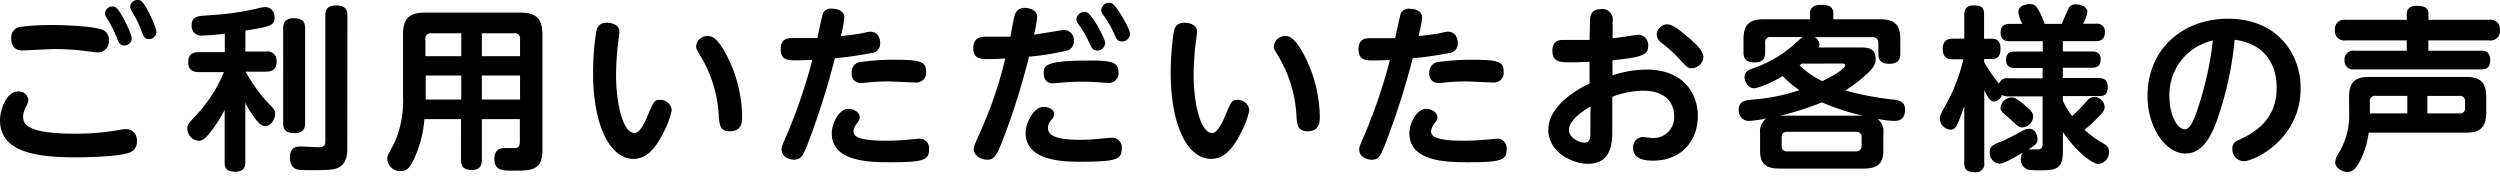
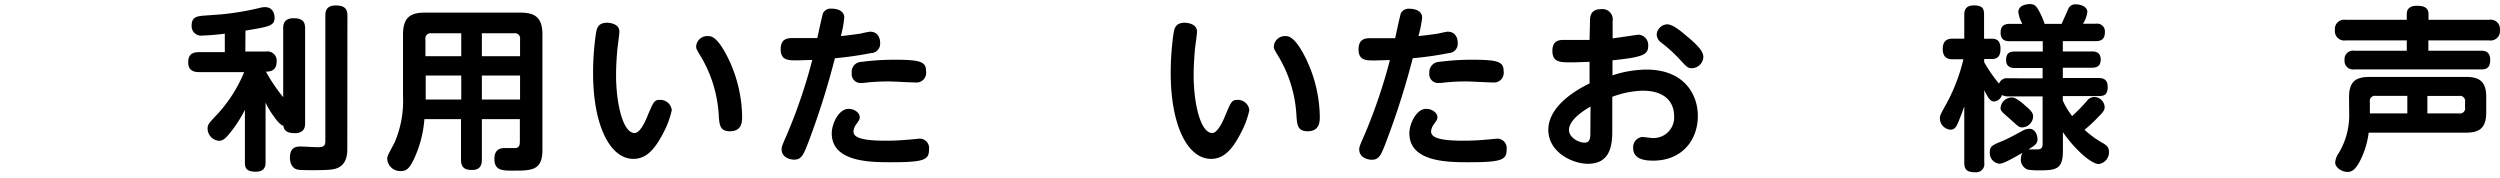
<svg xmlns="http://www.w3.org/2000/svg" id="レイヤー_1" data-name="レイヤー 1" width="485.09" height="34.6" viewBox="0 0 485.09 34.6">
-   <path d="M23.46,25.16a5,5,0,0,1,.95-.1,2.09,2.09,0,0,1,2.15,2.31A2.16,2.16,0,0,1,25,29.65c-2.32.78-8.47.88-10.34.88C6.43,30.53,0,29.28,0,23.33c0-2,1.22-5.58,3.5-5.58a1.85,1.85,0,0,1,2,1.6A3.07,3.07,0,0,1,5,20.78a4.09,4.09,0,0,0-.51,1.83c0,1.43.61,3.33,10.1,3.33A48,48,0,0,0,23.46,25.16ZM3.74,5.24a47.15,47.15,0,0,1,6.53-.38c2.58,0,7.48.24,9.35.82a2,2,0,0,1,1.5,2.14,2.13,2.13,0,0,1-2.21,2.35c-.21,0-1.57-.17-1.87-.21a47,47,0,0,0-6.46-.44c-1,0-5.62.27-6.19.27-1.64,0-2.21-1-2.21-2.38A2.09,2.09,0,0,1,3.74,5.24ZM25.57,7.41a1.47,1.47,0,0,1-1.46,1.43c-.85,0-1.12-.65-1.46-1.56a20.11,20.11,0,0,0-1.74-3.47c-.44-.72-.54-.89-.54-1.19a1.43,1.43,0,0,1,1.49-1.36,1,1,0,0,1,.45.07C23.29,1.73,25.57,6.66,25.57,7.41Zm4.79-1.22A1.43,1.43,0,0,1,28.9,7.58c-.85,0-1-.51-1.46-1.6a19.55,19.55,0,0,0-1.67-3.46c-.4-.72-.51-.89-.51-1.19A1.39,1.39,0,0,1,26.73,0a1,1,0,0,1,.47.07C28.22.48,30.36,5.41,30.36,6.19Z" />
-   <path d="M47.6,10h4a1.78,1.78,0,0,1,2.08,1.9c0,1.5-.78,2-2.08,2H47.67a32.56,32.56,0,0,0,3.84,5.54c1.87,1.9,1.87,1.94,1.87,2.62,0,1.09-.78,2.41-1.94,2.41-.61,0-1.22-.47-2.07-1.66a16,16,0,0,1-1.77-2.9V31.45c0,.55,0,1.87-1.9,1.87s-2.11-.81-2.11-1.87V21.32a25.08,25.08,0,0,1-3.33,5c-.62.65-1,1-1.74,1a2.4,2.4,0,0,1-2.17-2.38c0-.82.27-1.05,2.1-3a27.71,27.71,0,0,0,5-7.95H38.62c-.71,0-2.1-.11-2.1-1.87,0-1.4.61-2,2.1-2h5V6.53a42.81,42.81,0,0,1-4.35.37,1.83,1.83,0,0,1-2.08-2c0-1.67,1.19-1.77,2.42-1.87l3.29-.24a52.67,52.67,0,0,0,7.79-1.33,3.38,3.38,0,0,1,.78-.07c1.64,0,1.81,1.64,1.81,2,0,1.64-1,1.77-5.65,2.55ZM59.2,23.9c0,.51,0,1.94-2,1.94-1.87,0-2.25-.81-2.25-1.94V5.47c0-.47,0-1.93,2-1.93,1.74,0,2.25.68,2.25,1.93Zm8.19,4.87c0,.88,0,3-1.84,3.8-.81.38-2.07.45-5,.45-2.45,0-2.65-.07-3-.17-1.22-.41-1.29-1.84-1.29-2.28,0-2.14,1.4-2.14,2.14-2.14.48,0,2.69.13,3.13.13,1.16,0,1.6-.13,1.6-1.22V3c0-.51,0-1.94,2-1.94,1.6,0,2.28.55,2.28,1.94Z" />
+   <path d="M47.6,10h4a1.78,1.78,0,0,1,2.08,1.9c0,1.5-.78,2-2.08,2a32.56,32.56,0,0,0,3.84,5.54c1.87,1.9,1.87,1.94,1.87,2.62,0,1.09-.78,2.41-1.94,2.41-.61,0-1.22-.47-2.07-1.66a16,16,0,0,1-1.77-2.9V31.45c0,.55,0,1.87-1.9,1.87s-2.11-.81-2.11-1.87V21.32a25.08,25.08,0,0,1-3.33,5c-.62.65-1,1-1.74,1a2.4,2.4,0,0,1-2.17-2.38c0-.82.27-1.05,2.1-3a27.71,27.71,0,0,0,5-7.95H38.62c-.71,0-2.1-.11-2.1-1.87,0-1.4.61-2,2.1-2h5V6.53a42.81,42.81,0,0,1-4.35.37,1.83,1.83,0,0,1-2.08-2c0-1.67,1.19-1.77,2.42-1.87l3.29-.24a52.67,52.67,0,0,0,7.79-1.33,3.38,3.38,0,0,1,.78-.07c1.64,0,1.81,1.64,1.81,2,0,1.64-1,1.77-5.65,2.55ZM59.2,23.9c0,.51,0,1.94-2,1.94-1.87,0-2.25-.81-2.25-1.94V5.47c0-.47,0-1.93,2-1.93,1.74,0,2.25.68,2.25,1.93Zm8.19,4.87c0,.88,0,3-1.84,3.8-.81.38-2.07.45-5,.45-2.45,0-2.65-.07-3-.17-1.22-.41-1.29-1.84-1.29-2.28,0-2.14,1.4-2.14,2.14-2.14.48,0,2.69.13,3.13.13,1.16,0,1.6-.13,1.6-1.22V3c0-.51,0-1.94,2-1.94,1.6,0,2.28.55,2.28,1.94Z" />
  <path d="M93.5,23.12v7.79c0,.85-.14,2.07-1.87,2.07-1.46,0-2.18-.44-2.18-2.07V23.12h-7.1a22.17,22.17,0,0,1-1.94,7.55c-1,2.18-1.63,2.52-2.65,2.52a2.51,2.51,0,0,1-2.62-2.35c0-.48,0-.51,1.43-3.2a20.26,20.26,0,0,0,1.63-8.87V6.7c0-3.27,1.39-4.25,4.21-4.25H101c2.79,0,4.25.95,4.25,4.25V29.11c0,4-2.11,4-5.78,4-1.91,0-3.54,0-3.54-2.27,0-1.23.51-2.11,1.94-2.11l2,0c.75,0,1-.37,1-1.29V23.12Zm-4-12.21V6.46H83.71a1,1,0,0,0-1.16,1.16v3.29Zm0,3.74h-6.9v4.66h6.9Zm4-3.74h7.41V7.62a1,1,0,0,0-1.16-1.16H93.5Zm7.41,3.74H93.5v4.66h7.41Z" />
  <path d="M120.18,6.15c0,.48-.3,2.69-.37,3.2-.14,1.5-.27,3.4-.27,5.24,0,5.5,1.32,11.22,3.6,11.22,1,0,2-2,2.62-3.61,1-2.31,1.16-2.82,2.24-2.82a2.24,2.24,0,0,1,2.35,2,17.27,17.27,0,0,1-1.7,4.52c-1.6,3.06-3.23,4.93-5.75,4.93-4.48,0-7.82-6.39-7.82-16.66a52.7,52.7,0,0,1,.55-7.65c.17-1,.37-2.11,2.21-2.11C118.65,4.45,120.18,4.73,120.18,6.15Zm21.15,5.24A26.61,26.61,0,0,1,144,22.58c0,1,0,2.89-2.38,2.89-1.94,0-2-1.29-2.14-2.76a25,25,0,0,0-3.4-11.59c-.92-1.53-1-1.63-1-2.14A2.16,2.16,0,0,1,137.29,7C138,7,139.16,7,141.33,11.39Z" />
  <path d="M157,27.2c-1.09,2.89-1.47,3.78-2.93,3.78-.68,0-2.41-.38-2.41-2,0-.48.1-.75,1.05-2.92a102.45,102.45,0,0,0,4.9-14.42c-1,0-2.28.07-3.13.07-1.5,0-3,0-3-2.15,0-1.8,1-2.17,2.21-2.17,1.63,0,3.64,0,4.9,0,.13-.64,1-4.65,1.12-4.86a1.67,1.67,0,0,1,1.67-.85c.91,0,2.44.31,2.44,1.74A22.45,22.45,0,0,1,163.16,7c1.43-.13,3.23-.4,3.74-.47.31-.07,1.67-.38,1.94-.38,1.39,0,1.94,1.06,1.94,2.21A1.81,1.81,0,0,1,169,10.3a66.85,66.85,0,0,1-7,1A152,152,0,0,1,157,27.2Zm7.65-6.08c1.08,0,2.17.71,2.17,1.63,0,.44-.17.64-.68,1.36a2.79,2.79,0,0,0-.54,1.36c0,1.12,1.26,1.83,6.29,1.83,1.77,0,3.23-.1,4.35-.2.17,0,2.11-.2,2.18-.2A1.83,1.83,0,0,1,180.26,29c0,2-.88,2.48-7.31,2.48-4,0-11.56,0-11.56-5.61C161.39,24,162.75,21.12,164.66,21.12ZM167.21,12a48.26,48.26,0,0,1,6.32-.41c5.07,0,6.16.37,6.16,2.24A1.89,1.89,0,0,1,177.58,16c-.82,0-4.42-.2-5.17-.2-1.57,0-3.06.1-4.08.2a11,11,0,0,1-1.33.11,1.72,1.72,0,0,1-1.73-1.94A1.94,1.94,0,0,1,167.21,12Z" />
-   <path d="M195.24,25.43c-1.87,5-2.28,5.55-3.71,5.55-1.15,0-2.58-.75-2.58-2,0-.51.1-.78,1.12-3.06a80.48,80.48,0,0,0,5-14.58c-.95.06-1.91.13-3.06.13-1.67,0-3.16,0-3.16-2.14s1.66-2.21,2.41-2.21c1.26,0,3.67,0,4.79,0,.14-.68.65-3.68.86-4.25a1.89,1.89,0,0,1,2-1.33c.81,0,2.34.37,2.34,1.73a21.45,21.45,0,0,1-.61,3.44c.92-.1,5.51-.89,5.75-.89A1.93,1.93,0,0,1,208.36,8a1.75,1.75,0,0,1-1.46,1.84A52.77,52.77,0,0,1,199.66,11,137.92,137.92,0,0,1,195.24,25.43Zm7.24-4.69c.92,0,2.07.48,2.07,1.36a1.78,1.78,0,0,1-.5,1.12,2.49,2.49,0,0,0-.72,1.6c0,1.43,1.56,2.31,6.26,2.31a40.33,40.33,0,0,0,5.06-.34c.41,0,.79-.06,1-.06a1.87,1.87,0,0,1,2,2.14c0,2-.85,2.51-8,2.51-3.6,0-10.64-.2-10.64-5.61C199,24,200.47,20.74,202.48,20.74Zm8.43-9c4.7,0,6.12.24,6.12,2.25a1.89,1.89,0,0,1-1.9,2.11c-.31,0-1.7-.11-2-.14-1.19-.07-2.17-.1-3.12-.1a41.71,41.71,0,0,0-4.32.2,12,12,0,0,1-1.36.1c-1.13,0-1.81-.61-1.81-2S202.79,11.76,210.91,11.76Zm3.54-3.43a1.54,1.54,0,0,1-1.56,1.5c-.85,0-1.09-.55-1.53-1.5a18,18,0,0,0-2.08-3.57,1.88,1.88,0,0,1-.44-1,1.63,1.63,0,0,1,1.7-1.43.79.79,0,0,1,.34.07C211.9,2.72,214.45,7.55,214.45,8.33Zm4.83-1.73a1.55,1.55,0,0,1-1.57,1.46c-.85,0-1.05-.41-1.53-1.5a18.94,18.94,0,0,0-2.1-3.6,1.88,1.88,0,0,1-.41-1A1.59,1.59,0,0,1,215.33.54a2.28,2.28,0,0,1,.34.07C216.69,1,219.28,5.71,219.28,6.6Z" />
  <path d="M232.26,6.15c0,.48-.31,2.69-.38,3.2-.13,1.5-.27,3.4-.27,5.24,0,5.5,1.33,11.22,3.61,11.22.95,0,2-2,2.61-3.61,1-2.31,1.16-2.82,2.25-2.82a2.24,2.24,0,0,1,2.34,2,17.27,17.27,0,0,1-1.7,4.52c-1.59,3.06-3.23,4.93-5.74,4.93-4.49,0-7.82-6.39-7.82-16.66a54.86,54.86,0,0,1,.54-7.65c.17-1,.38-2.11,2.21-2.11C230.73,4.45,232.26,4.73,232.26,6.15Zm21.15,5.24a26.76,26.76,0,0,1,2.68,11.19c0,1,0,2.89-2.38,2.89-1.93,0-2-1.29-2.14-2.76a24.91,24.91,0,0,0-3.4-11.59c-.92-1.53-1-1.63-1-2.14A2.16,2.16,0,0,1,249.36,7C250,7,251.23,7,253.41,11.39Z" />
  <path d="M269.08,27.2C268,30.09,267.62,31,266.16,31c-.68,0-2.42-.38-2.42-2,0-.48.1-.75,1.06-2.92a103.7,103.7,0,0,0,4.89-14.42c-1,0-2.28.07-3.13.07-1.49,0-2.95,0-2.95-2.15,0-1.8,1-2.17,2.21-2.17,1.63,0,3.63,0,4.89,0,.14-.64,1-4.65,1.12-4.86a1.67,1.67,0,0,1,1.67-.85c.92,0,2.45.31,2.45,1.74A22.65,22.65,0,0,1,275.23,7c1.43-.13,3.23-.4,3.74-.47.31-.07,1.67-.38,1.94-.38,1.4,0,1.94,1.06,1.94,2.21a1.8,1.8,0,0,1-1.73,1.94,67.24,67.24,0,0,1-7,1A150.06,150.06,0,0,1,269.08,27.2Zm7.65-6.08c1.09,0,2.18.71,2.18,1.63,0,.44-.17.64-.68,1.36a2.67,2.67,0,0,0-.55,1.36c0,1.12,1.26,1.83,6.29,1.83,1.77,0,3.23-.1,4.36-.2.17,0,2.1-.2,2.17-.2A1.84,1.84,0,0,1,292.34,29c0,2-.89,2.48-7.31,2.48-4,0-11.56,0-11.56-5.61C273.47,24,274.83,21.12,276.73,21.12ZM279.28,12a48.41,48.41,0,0,1,6.32-.41c5.07,0,6.16.37,6.16,2.24A1.89,1.89,0,0,1,289.65,16c-.81,0-4.42-.2-5.17-.2-1.56,0-3.06.1-4.08.2a11,11,0,0,1-1.32.11,1.72,1.72,0,0,1-1.74-1.94A2,2,0,0,1,279.28,12Z" />
  <path d="M308.52,4.08c0-.71,0-2.31,2.18-2.31a2,2,0,0,1,2.21,2.31V7.45c.81-.11,4.93-.72,5-.72a2,2,0,0,1,1.9,2.14c0,1.7-.85,2.21-6.93,2.83v2.92a21.6,21.6,0,0,1,6.56-1.12c7.31,0,10,4.76,10,9,0,4.62-3,8.67-8.68,8.67-1.73,0-3.87-.31-3.87-2.48a2,2,0,0,1,1.73-2.11c.34,0,1.77.2,2,.2a4,4,0,0,0,4.22-4.28c0-2-1.09-4.9-6.12-4.9a17.69,17.69,0,0,0-5.88,1.19v6.26c0,2.45,0,6.73-4.73,6.73-3,0-7.68-2.24-7.68-6.59s4.86-7.49,8-9V12c-.71,0-2.31.1-3.47.1-2.24,0-3.74,0-3.74-2.25s1.7-2.1,2.48-2.1c1.13,0,3.91,0,4.73,0Zm.1,16.59c-.75.45-4.18,2.38-4.18,4.56,0,1.43,1.84,2.45,3,2.45s1.15-.95,1.15-2.35Zm19-13.39c1.32,1.15,2.89,2.51,2.89,3.77a2.26,2.26,0,0,1-2.25,2.18c-.78,0-.95-.21-2.55-1.94a28.12,28.12,0,0,0-3.33-3,2,2,0,0,1-.92-1.57,2.13,2.13,0,0,1,2.07-2C324.7,4.76,326.34,6.19,327.6,7.28Z" />
-   <path d="M365.43,29.31c0,2.75-1.5,3.4-3.91,3.4H345.43c-2.41,0-3.91-.61-3.91-3.4V25.84A3,3,0,0,1,342.75,23a25.72,25.72,0,0,1-3.47.47,2,2,0,0,1-1.91-2.14c0-1.77,1.36-1.87,2.62-2a37.47,37.47,0,0,0,9.18-1.84,18.55,18.55,0,0,1-3.26-2.72c-1.67,1-4.56,2.35-5.61,2.35s-1.8-1.23-1.8-2.15.57-1.32,1.43-1.63a23.8,23.8,0,0,0,7.61-4.21c.72-.65,1.94-1.74,2.21-1.94h-6.08a1,1,0,0,0-1.16,1.19v1.73c0,.61,0,2-2,2-1.66,0-2.21-.64-2.21-2V7.65c0-3,1.26-3.91,3.91-3.91h9V2.62c0-1.26.92-1.67,2.11-1.67,1.4,0,2.42.27,2.42,1.67V3.74h9.07c2.59,0,3.92.88,3.92,3.91v2.62c0,.75,0,2.11-2.11,2.11s-2.15-1.23-2.15-2.11V8.4c0-.82-.4-1.19-1.15-1.19H352.1a1.8,1.8,0,0,1,.95,1.39,1.2,1.2,0,0,1-.2.61h8.09c1.26,0,3,0,3,2.21,0,1.06-.47,1.77-1.59,2.83a27.1,27.1,0,0,1-4.29,3.29,55.89,55.89,0,0,0,9.59,1.81c1.12.17,2,.51,2,1.94,0,1.93-1.26,2.17-2,2.17a17.09,17.09,0,0,1-3.34-.41,3.09,3.09,0,0,1,1.13,2.79Zm-4-6.87a44.31,44.31,0,0,1-7.92-2.58,54.56,54.56,0,0,1-8.09,2.58Zm-.2,4.18c0-.85-.58-1.05-1.16-1.05H346.86c-.68,0-1.15.24-1.15,1.05v1.7c0,.85.54,1.06,1.15,1.06h13.19c.68,0,1.16-.27,1.16-1.06ZM349.62,12.34c-.24.17-.24.17-.45.34a17.21,17.21,0,0,0,4.42,3.06c2.76-1.32,4.39-2.51,4.39-3s-.34-.41-.48-.41Z" />
  <path d="M396.34,15.2v-2H391c-.68,0-1.74-.13-1.74-1.56S390.05,10,391,10h5.37v-2H390c-.79,0-1.81-.14-1.81-1.67,0-1.32.72-1.7,1.81-1.7h2.41a6.22,6.22,0,0,1-.78-2.28c0-1.49,2-1.56,2.24-1.56.85,0,1.19.34,1.63,1.09a14.82,14.82,0,0,1,1.23,2.75h3.3s1.12-2.51,1.25-2.79a1.45,1.45,0,0,1,1.5-1c.75,0,2.24.34,2.24,1.49a5.58,5.58,0,0,1-.85,2.28h2.49a1.5,1.5,0,0,1,1.76,1.67c0,1.56-1.05,1.7-1.76,1.7h-6.4v2h5.61c.65,0,1.74.1,1.74,1.56,0,1.13-.55,1.6-1.74,1.6h-5.61v2h6.94c.68,0,1.77.1,1.77,1.73s-.82,1.77-1.77,1.77h-6.94v.88a14.36,14.36,0,0,0,1.81,3,33.59,33.59,0,0,0,2.85-2.92,1.81,1.81,0,0,1,1.46-.79,2.08,2.08,0,0,1,2,1.94c0,.65-.3,1-1.29,2a23.81,23.81,0,0,1-2.62,2.42A17.92,17.92,0,0,0,408,27.75c.68.4,1.22.78,1.22,1.73a2.31,2.31,0,0,1-2,2.35c-1.39,0-4.59-2.76-6.94-6.19v3.6c0,3.47-1.19,3.81-4.38,3.81a13.59,13.59,0,0,1-2.45-.14,2.06,2.06,0,0,1-1.33-2.07,2.43,2.43,0,0,1,.31-1.19c-3.23,1.87-3.94,2.11-4.52,2.11a2.06,2.06,0,0,1-1.81-2.25c0-1.15.48-1.36,2.59-2.21.41-.17,1.73-.81,3.71-1.9a2.69,2.69,0,0,1,1.36-.41c1.22,0,1.59,1.36,1.59,2,0,.92-.51,1.22-1.76,2h1.66c.51,0,1.09-.07,1.09-1V18.7h-6.7a2.22,2.22,0,0,1-1.19-.27,1.75,1.75,0,0,1-1.5,1.26c-.71,0-1.08-.51-1.93-2.18V31.59a1.59,1.59,0,0,1-1.81,1.83c-1.46,0-2.07-.47-2.07-1.83V20.64c-.17.54-.44,1.26-1.09,2.89-.34.82-.64,1.63-1.56,1.63A2.21,2.21,0,0,1,376.41,23c0-.61.14-.85,1.33-3a34.41,34.41,0,0,0,3.23-8.5H378.9c-.65,0-1.94-.07-1.94-2,0-1.74,1.05-2,1.94-2h2.24V2.89c0-.51,0-1.84,1.84-1.84s2,.75,2,1.84V7.51h1.53c1,0,1.66.48,1.66,1.94,0,1.23-.4,2-1.66,2H385v.61a28.12,28.12,0,0,0,2.89,4.18,1.59,1.59,0,0,1,1.73-1.05Zm-3,5.61c.79.71,1.16,1.16,1.16,1.8a2.21,2.21,0,0,1-2.11,2.11c-.64,0-.78-.2-2.34-1.6s-1.87-1.53-1.87-2.21a2.22,2.22,0,0,1,2.24-2C391.17,18.9,392.53,20.06,393.31,20.81Z" />
-   <path d="M430.08,23.6c-1.29,3.47-3,6.19-6.05,6.19-3.77,0-7.34-5-7.34-11.16,0-9,6.73-15,15.64-15,9.59,0,14.08,6.87,14.08,13.43,0,10.17-9.22,14.22-11,14.22a2.29,2.29,0,0,1-2.25-2.38,1.67,1.67,0,0,1,1.12-1.7c2.42-1.09,7.48-3.44,7.48-10.17,0-2.65-.85-8.33-8.16-9.32A65.13,65.13,0,0,1,430.08,23.6Zm-9.14-4.87c0,3.34,1.43,6.36,3,6.36,1.05,0,1.73-1.87,2.27-3.33a64.4,64.4,0,0,0,3.17-13.91A10.8,10.8,0,0,0,420.94,18.73Z" />
  <path d="M483,3.84a1.79,1.79,0,0,1,2.07,2,1.8,1.8,0,0,1-2.07,2H471.19v2h10.2c.54,0,1.8,0,1.8,1.8s-1.09,1.83-1.8,1.83H456.8a1.65,1.65,0,0,1-1.87-1.83,1.64,1.64,0,0,1,1.87-1.8H467v-2H455.14a1.81,1.81,0,0,1-2.08-2,1.8,1.8,0,0,1,2.08-2H467V2.72c0-1.43,1.26-1.6,1.94-1.6,1,0,2.28.14,2.28,1.6V3.84Zm-27.2,15c0-3.06,1.36-3.91,3.94-3.91h18.77c2.52,0,3.91.82,3.91,3.91V21.8c0,3-1.29,3.94-3.91,3.94h-18.9a16.37,16.37,0,0,1-1.53,5.17c-1,2.07-1.77,2.45-2.59,2.45-1.12,0-2.38-.85-2.38-1.84a3.75,3.75,0,0,1,.72-1.87,14.22,14.22,0,0,0,2-7.51ZM467.11,22v-3.4H461a1,1,0,0,0-1.16,1.19V22ZM471,22h6.12a1,1,0,0,0,1.19-1.19v-1a1,1,0,0,0-1.19-1.19H471Z" />
</svg>